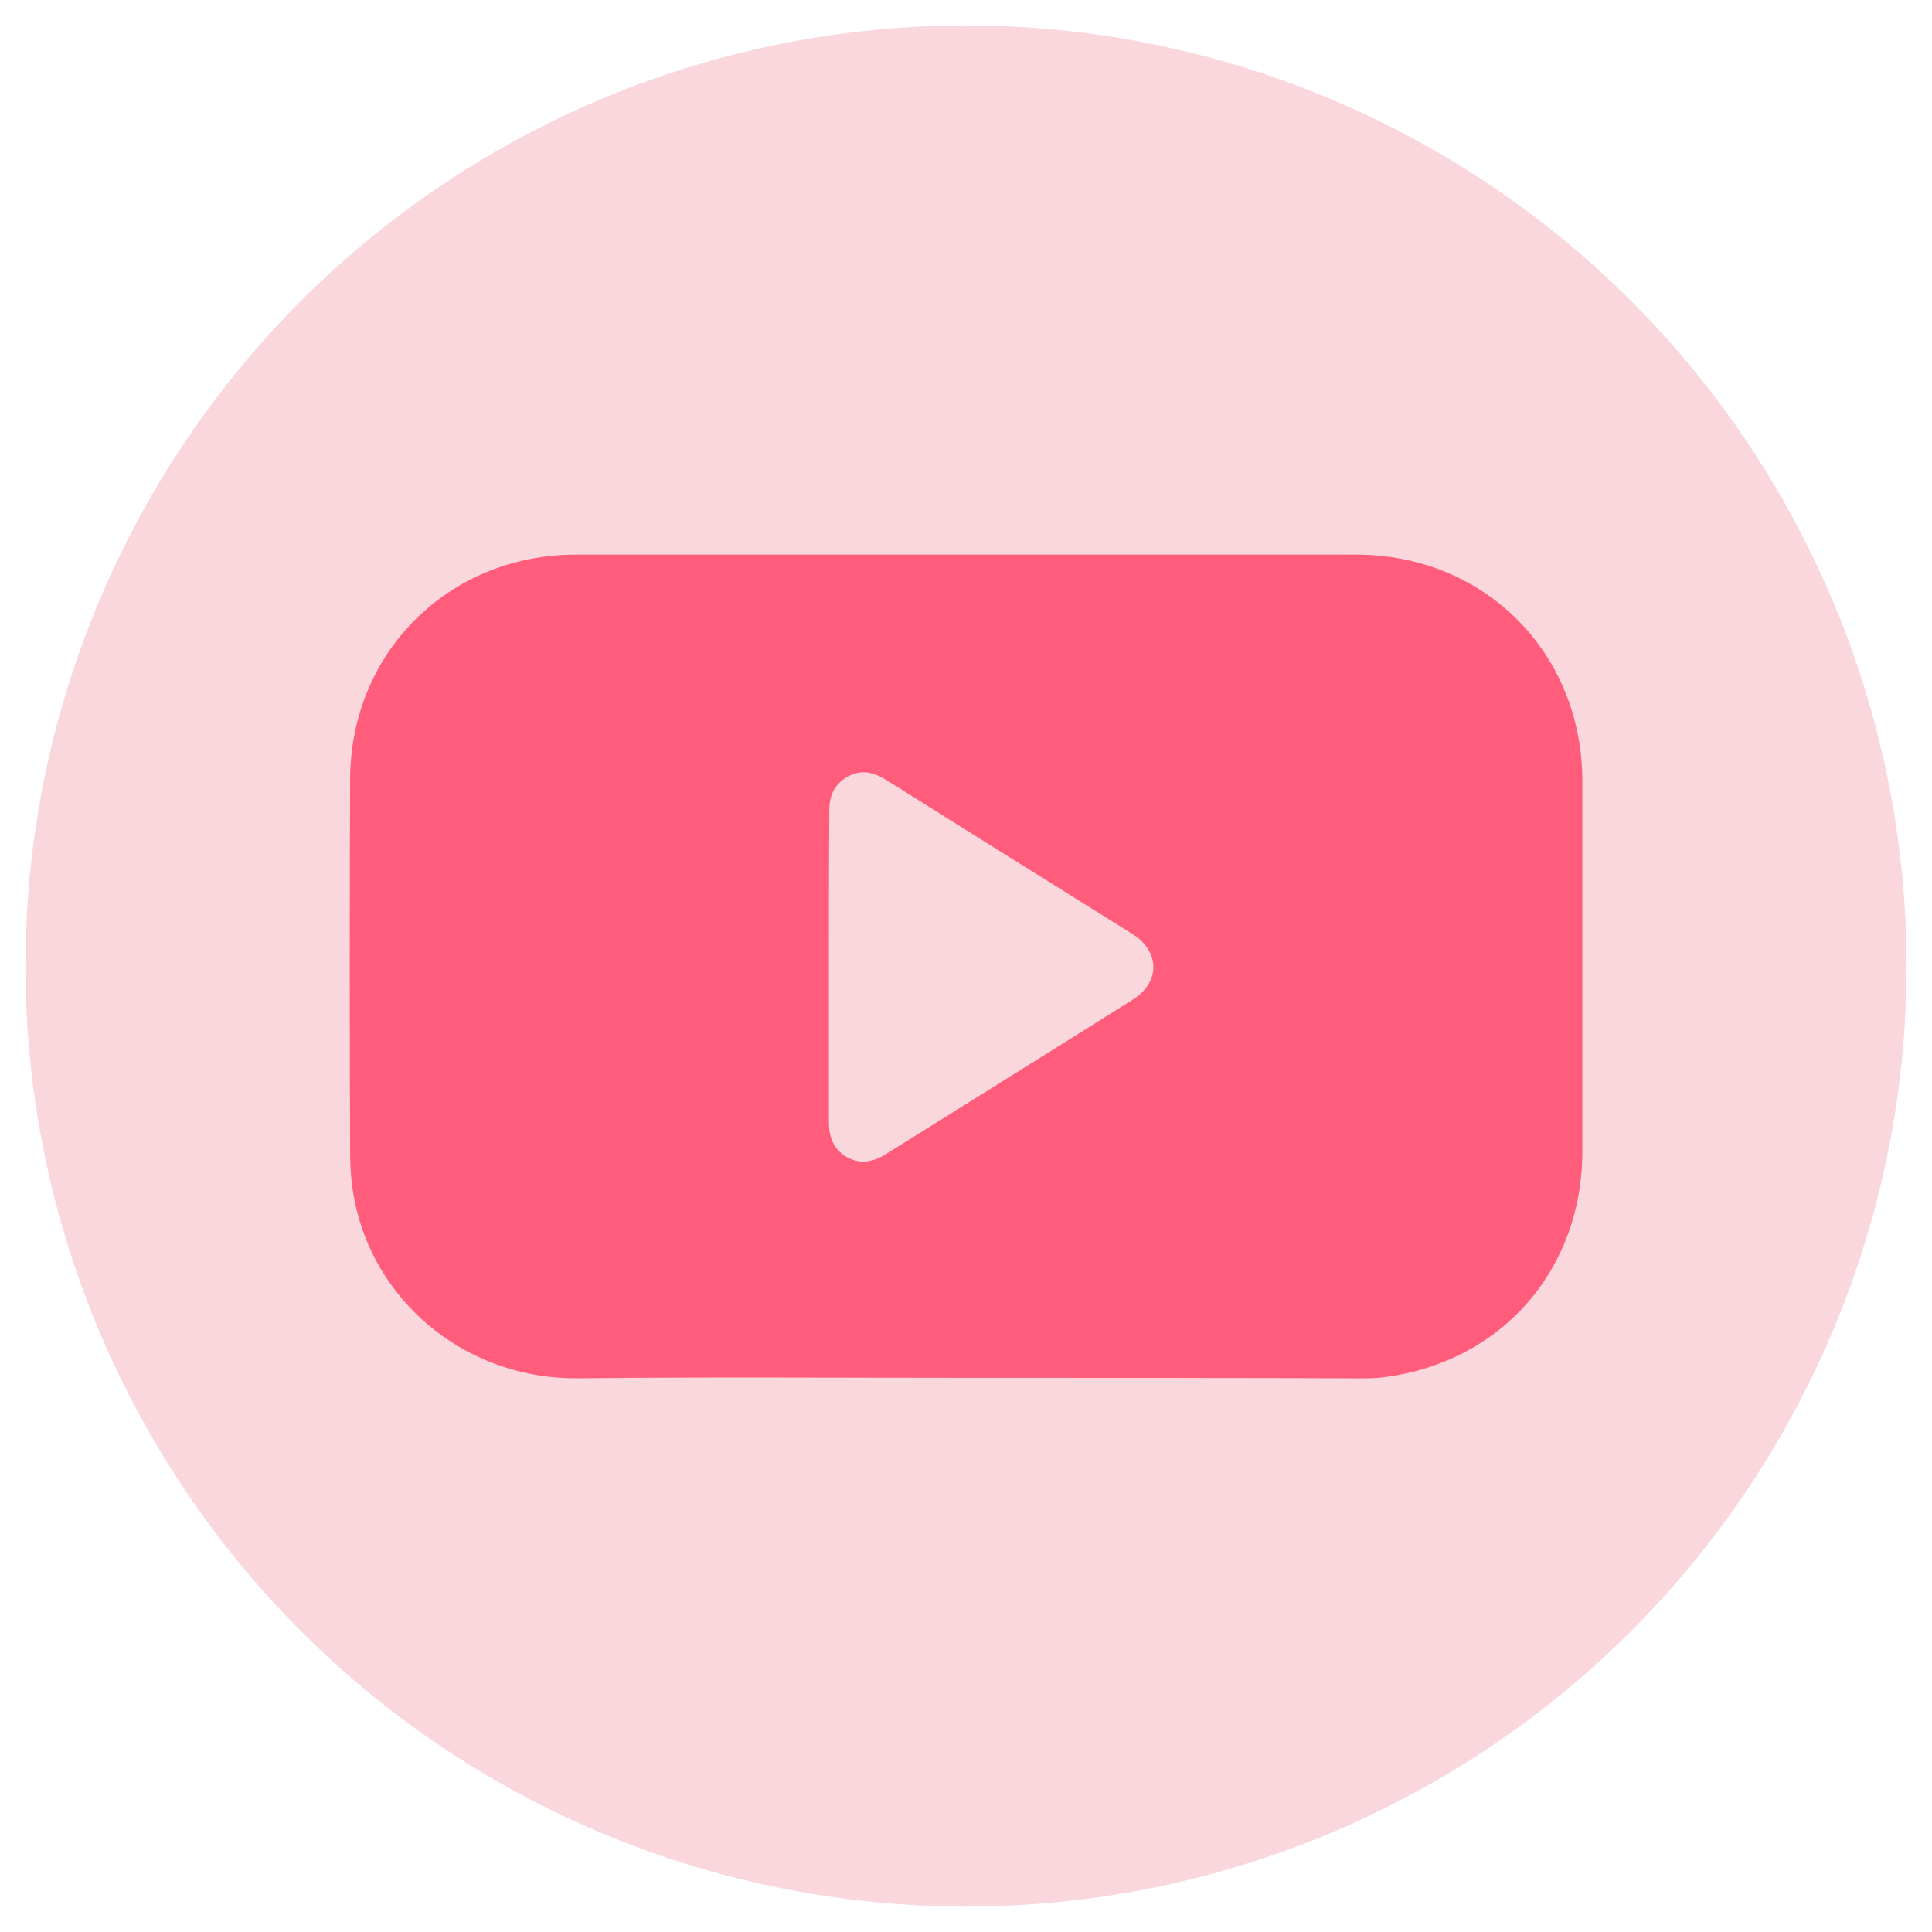
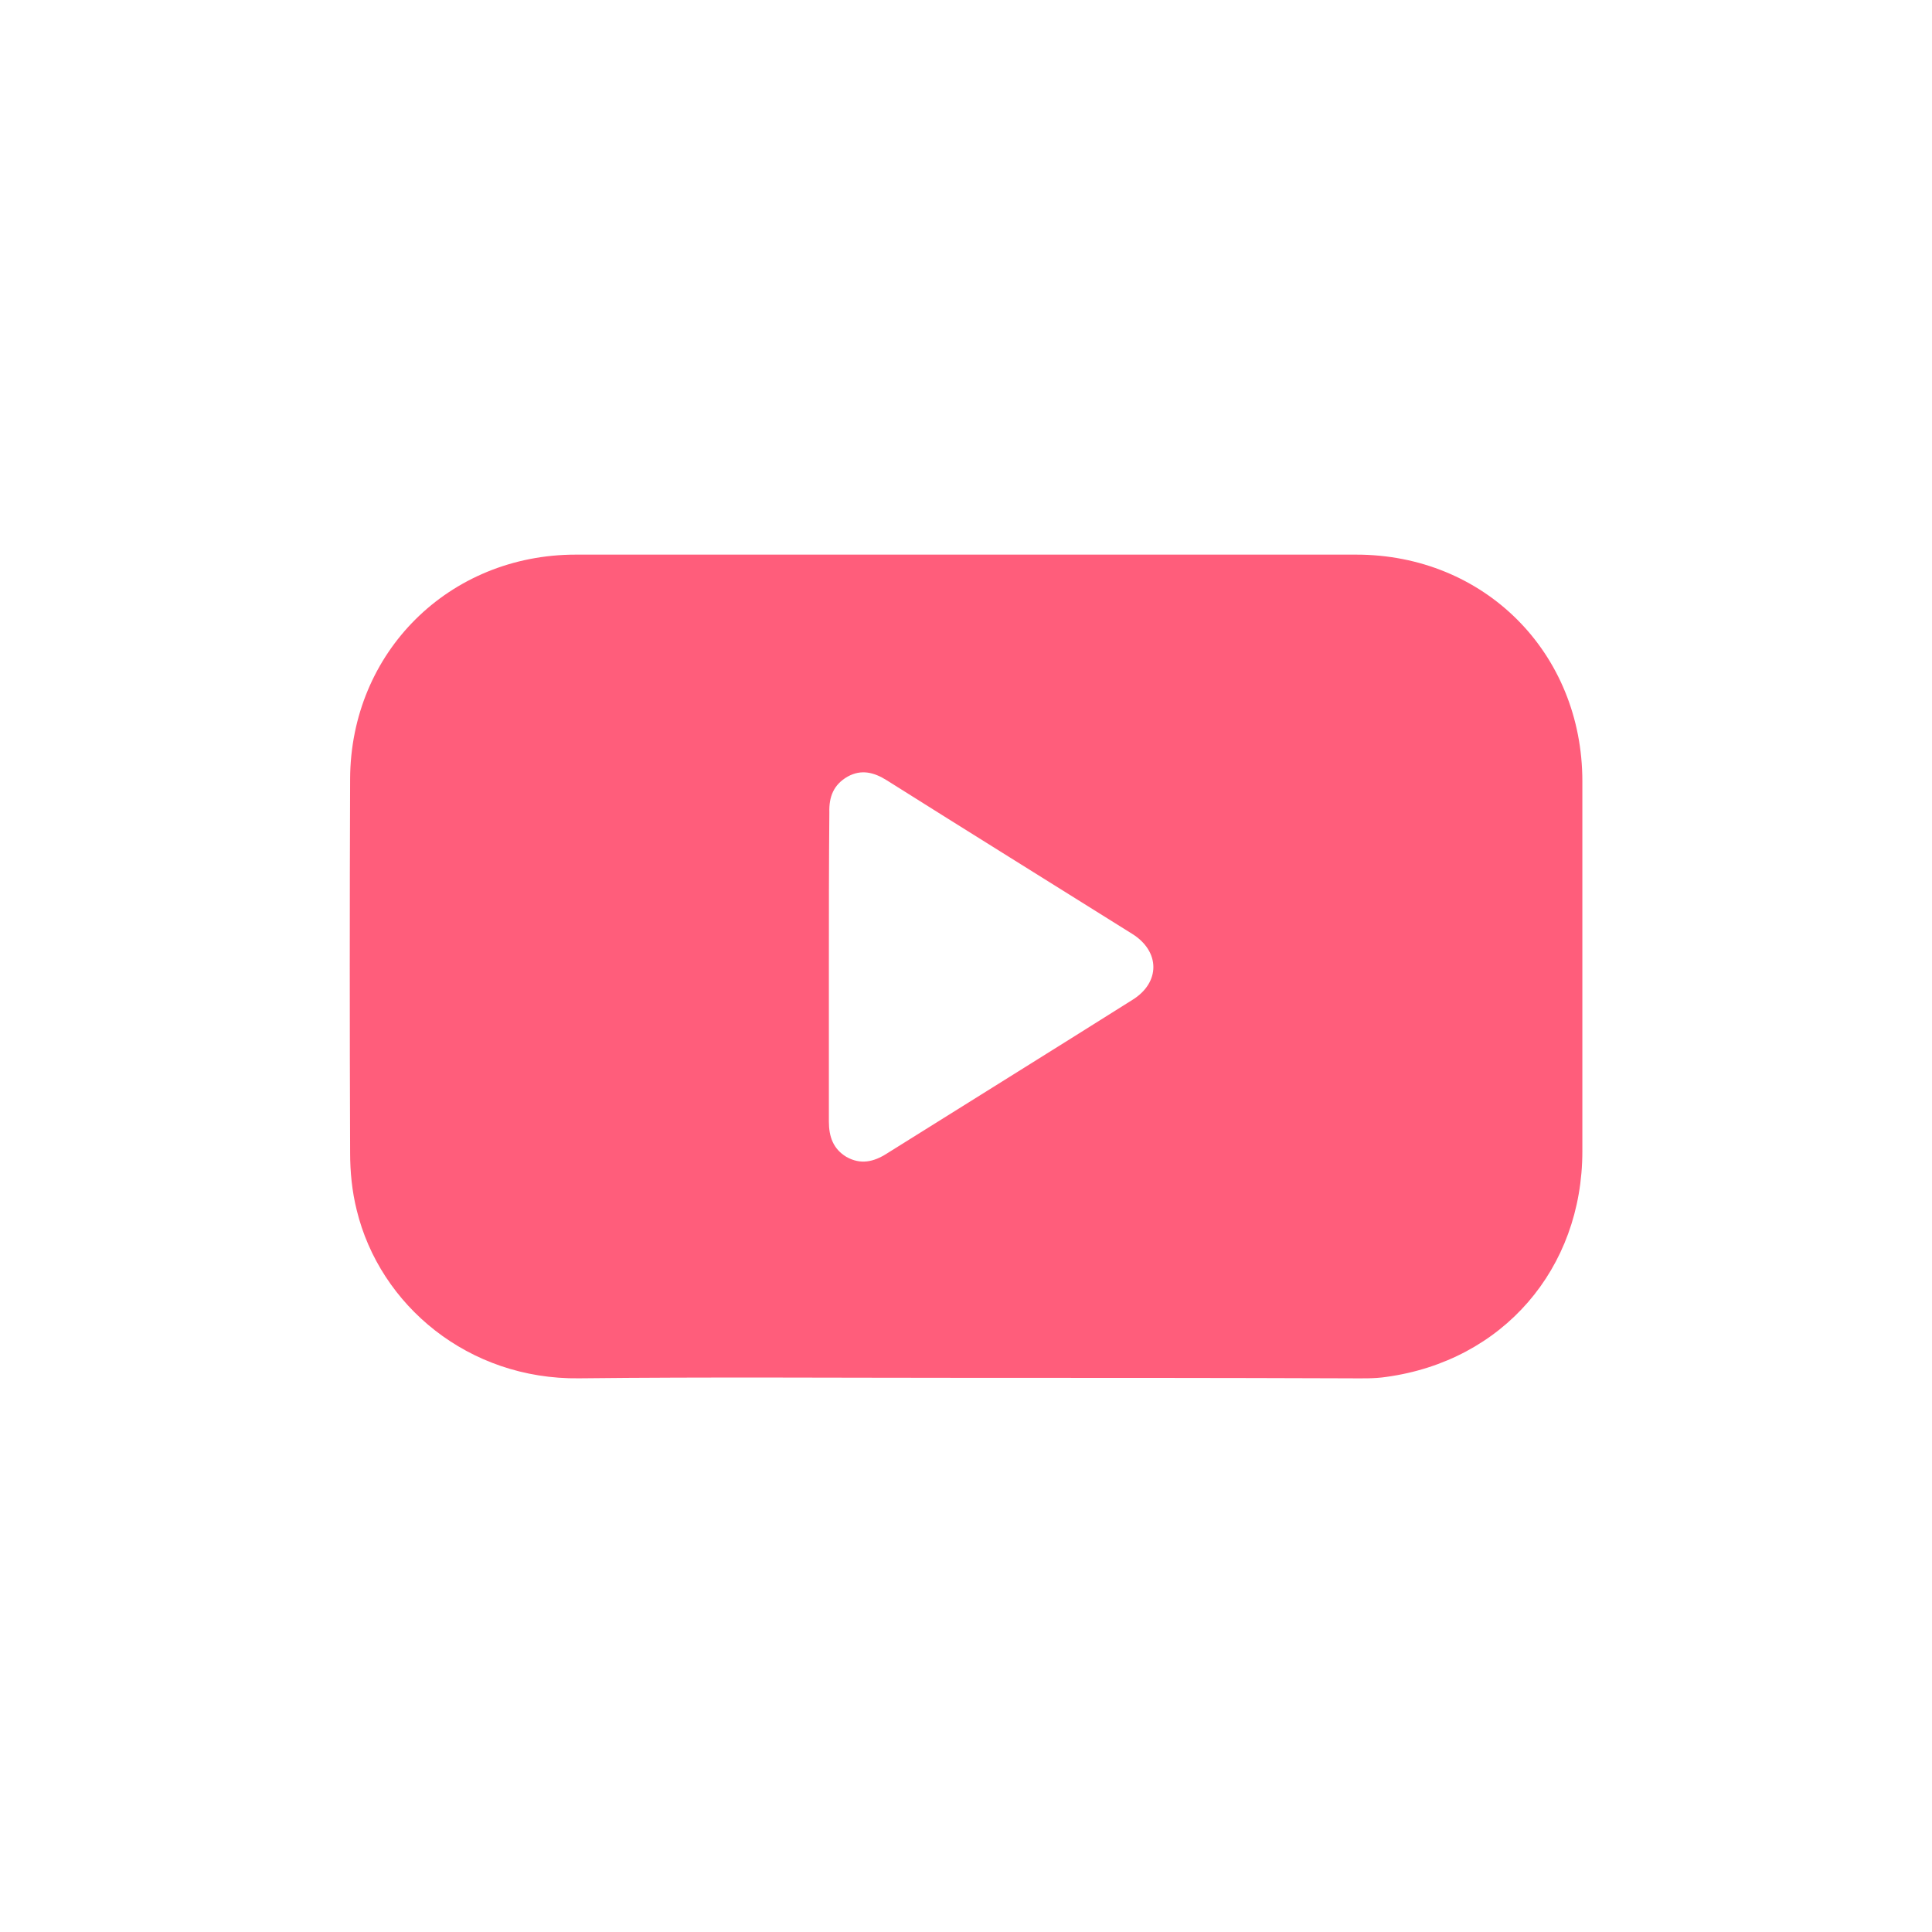
<svg xmlns="http://www.w3.org/2000/svg" version="1.1" id="Layer_1" x="0px" y="0px" viewBox="0 0 41 41" style="enable-background:new 0 0 41 41;" xml:space="preserve">
  <style type="text/css">
	.st0{fill:#F9D7DD;}
	.st1{fill:#FF5D7B;}
</style>
-   <circle class="st0" cx="20.5" cy="20.5" r="19.96" />
  <path class="st1" d="M20.49,29.24c-2.73,0-5.47-0.02-8.2,0.01c-2.35,0.03-4.23-1.55-4.72-3.57c-0.1-0.4-0.14-0.81-0.14-1.22  c-0.01-2.64-0.01-5.29,0-7.93c0.01-2.69,2.1-4.76,4.79-4.76c5.52,0,11.04,0,16.56,0c2.72,0,4.8,2.08,4.8,4.81c0,2.62,0,5.23,0,7.85  c0,2.5-1.69,4.45-4.16,4.79c-0.26,0.04-0.54,0.03-0.81,0.03C25.91,29.24,23.2,29.24,20.49,29.24z M17.59,20.52c0,1.09,0,2.18,0,3.28  c0,0.32,0.09,0.58,0.37,0.75c0.3,0.17,0.58,0.11,0.86-0.07c1.74-1.09,3.48-2.17,5.21-3.26c0.6-0.37,0.59-1.03,0-1.4  c-1.74-1.09-3.48-2.17-5.21-3.26c-0.27-0.17-0.54-0.24-0.83-0.08c-0.3,0.17-0.4,0.43-0.39,0.76C17.59,18.33,17.59,19.42,17.59,20.52  z" />
</svg>